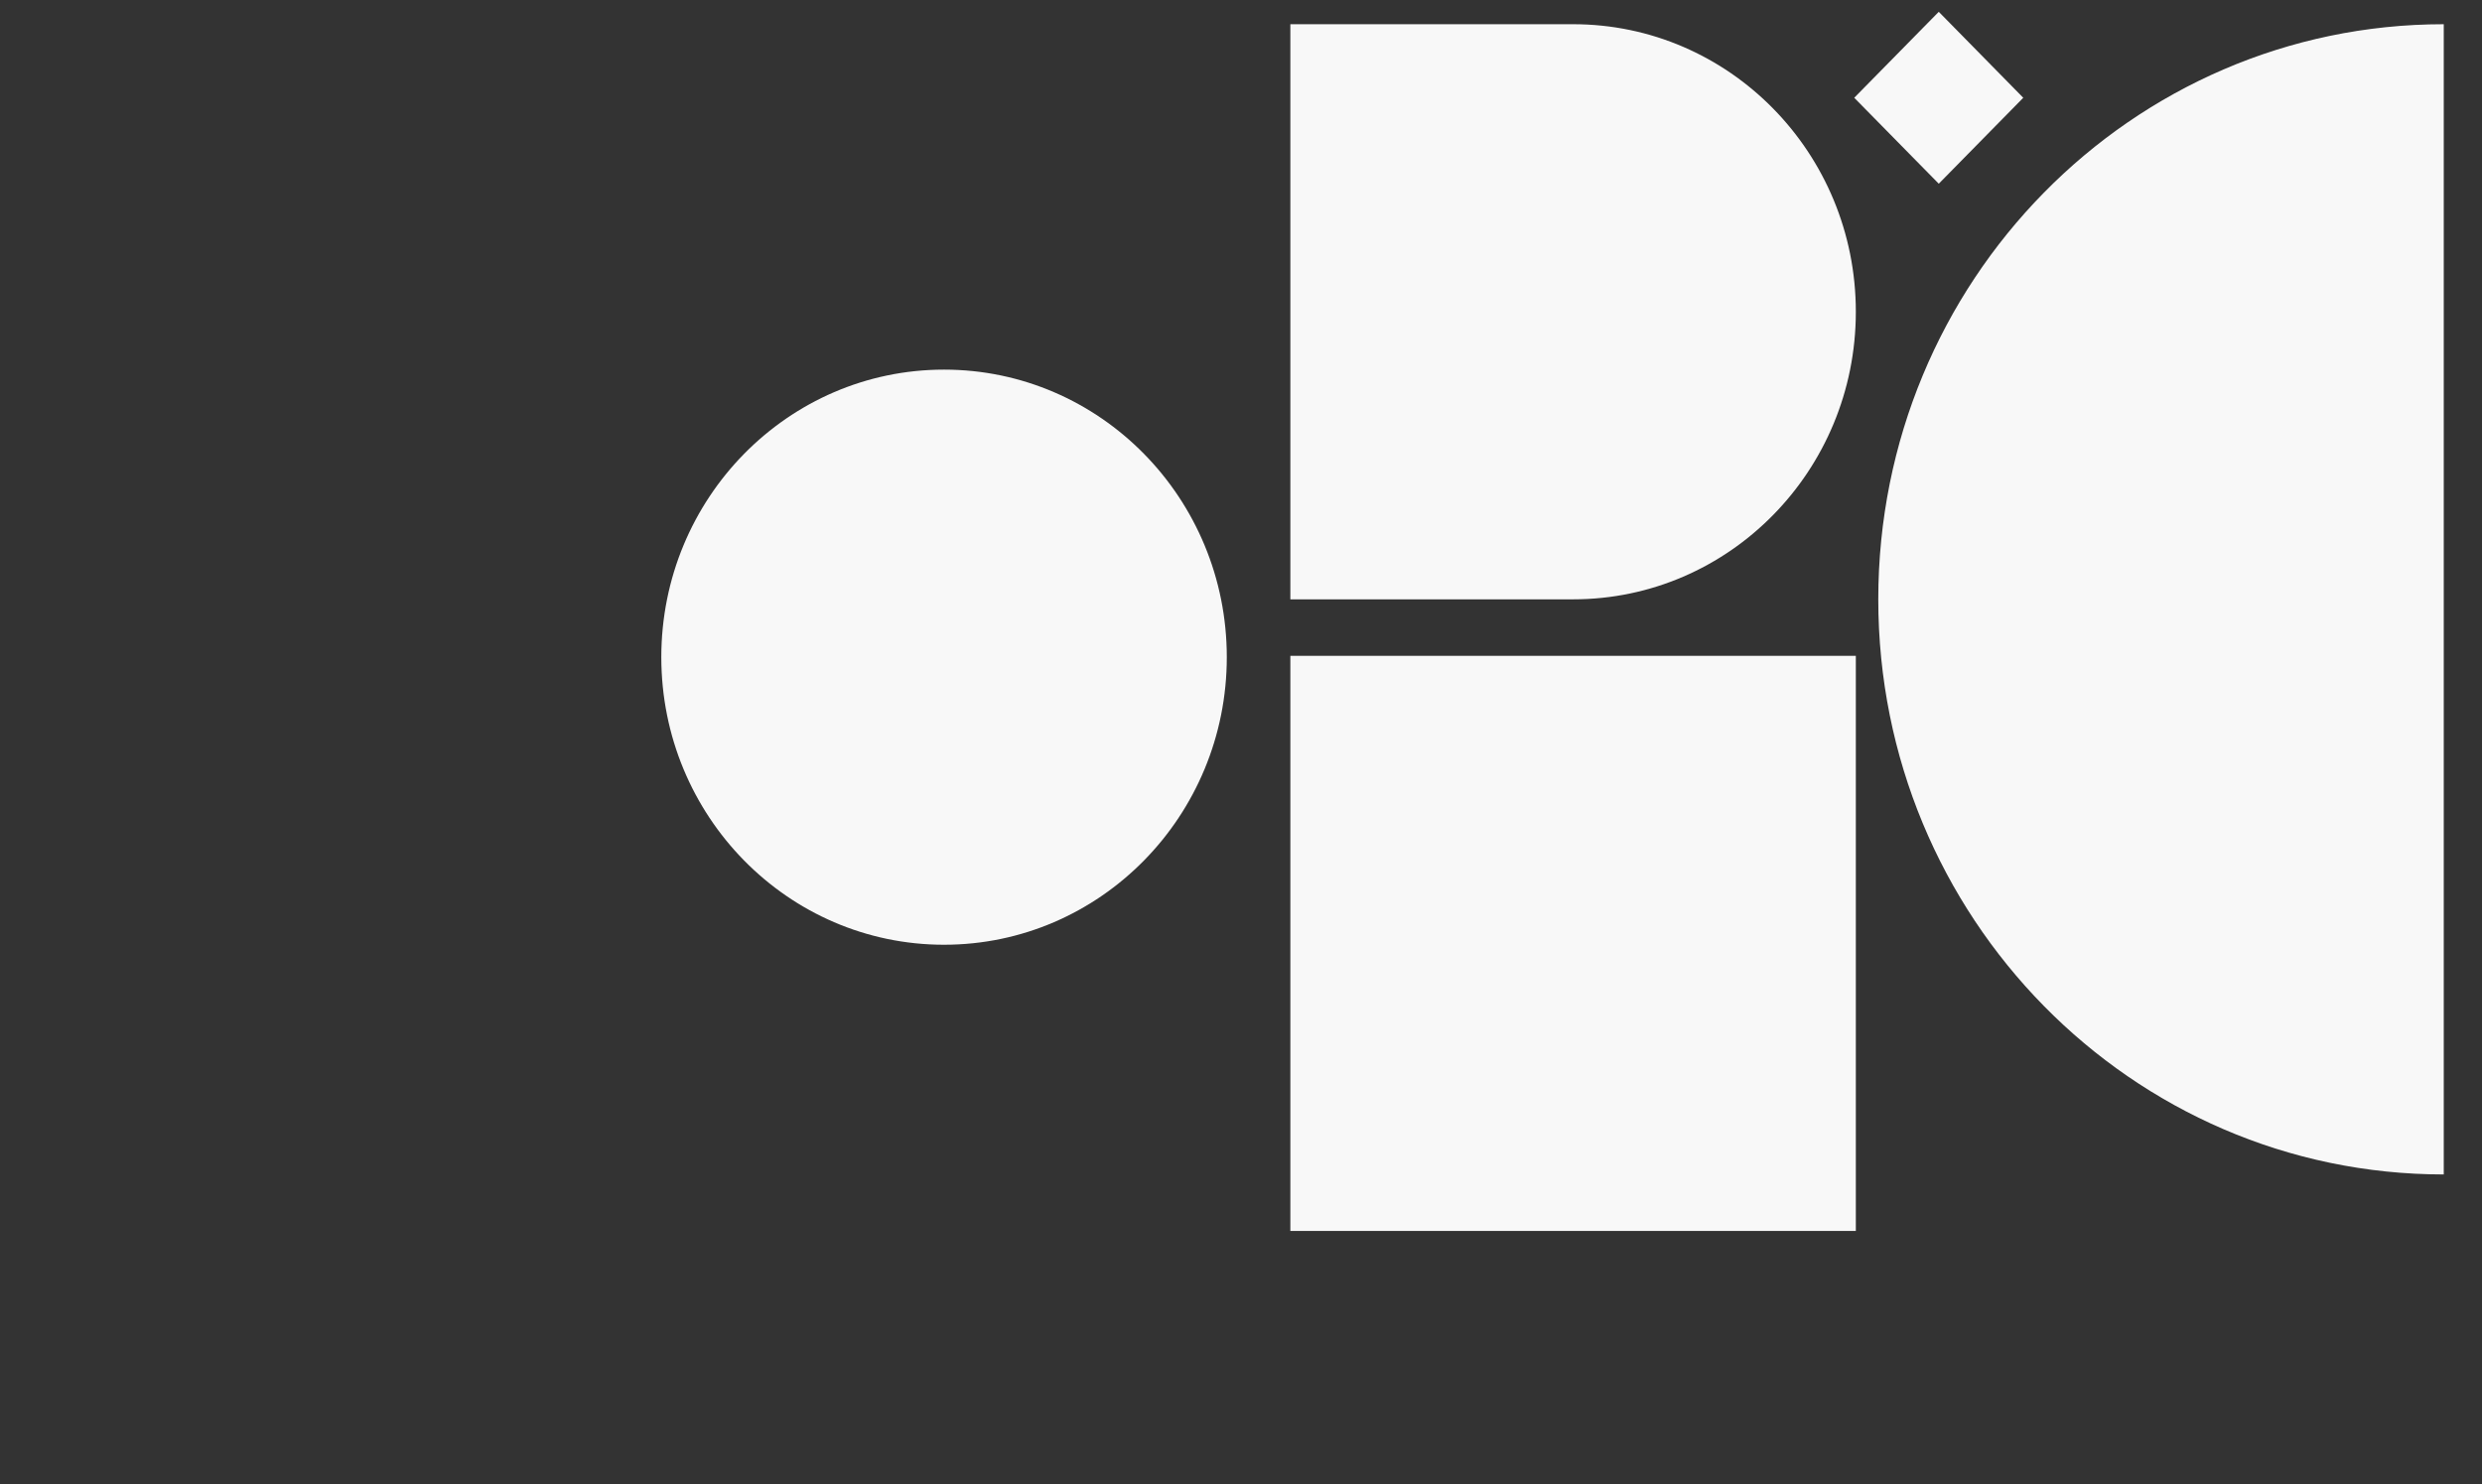
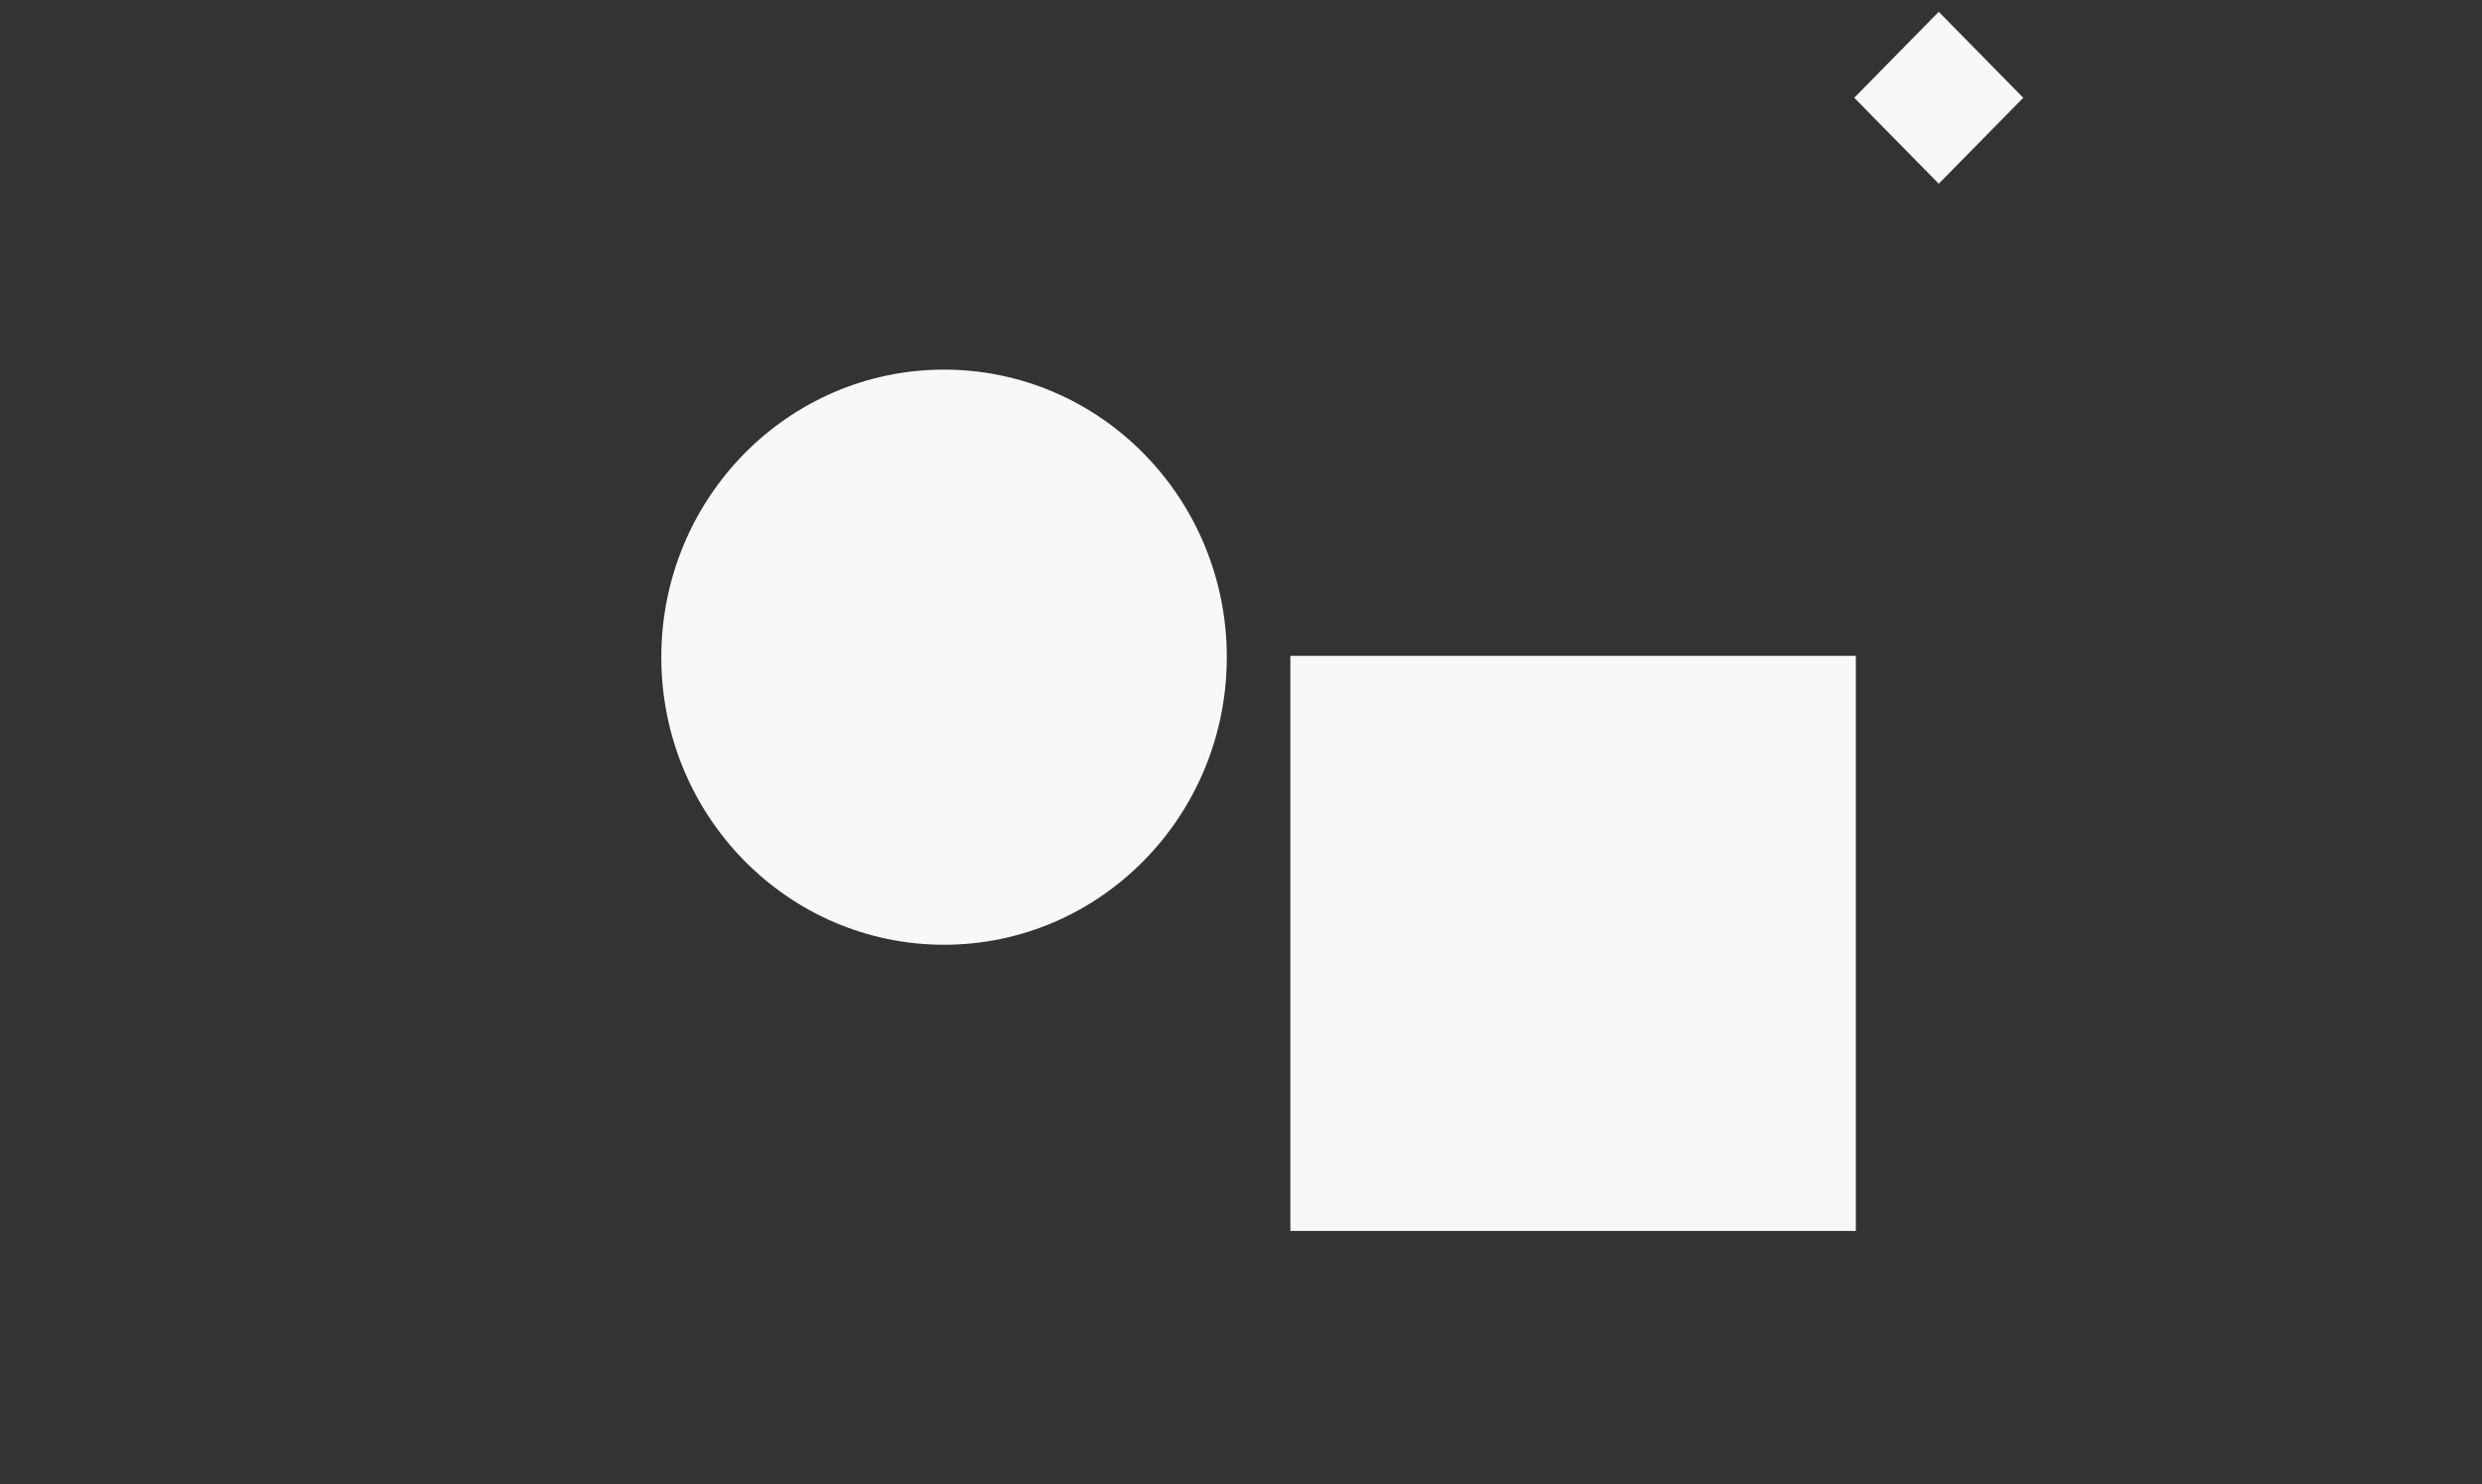
<svg xmlns="http://www.w3.org/2000/svg" width="1401" height="838" fill="none">
  <rect width="100%" height="100%" fill="#333333" stroke="none" />
-   <path fill="#F8F8F8" d="M728.358 694.938h319.192V370.254H728.358z" />
-   <path fill="#F8F8F8" fill-rule="evenodd" d="M887.955 338.354H728.358V13.67h159.597c88.144 0 159.595 72.683 159.595 162.342s-71.451 162.342-159.595 162.342M1379.41 13.67c-176.28 0-319.19 145.367-319.19 324.685s142.91 324.685 319.19 324.685" clip-rule="evenodd" />
+   <path fill="#F8F8F8" d="M728.358 694.938h319.192V370.254H728.358" />
  <path fill="#F8F8F8" d="M532.884 533.355c88.143 0 159.597-72.683 159.597-162.343S621.027 208.67 532.883 208.67c-88.143 0-159.597 72.683-159.597 162.342s71.454 162.343 159.598 162.343M1046.65 55.194l47.71 48.523 47.7-48.523-47.7-48.524z" />
</svg>